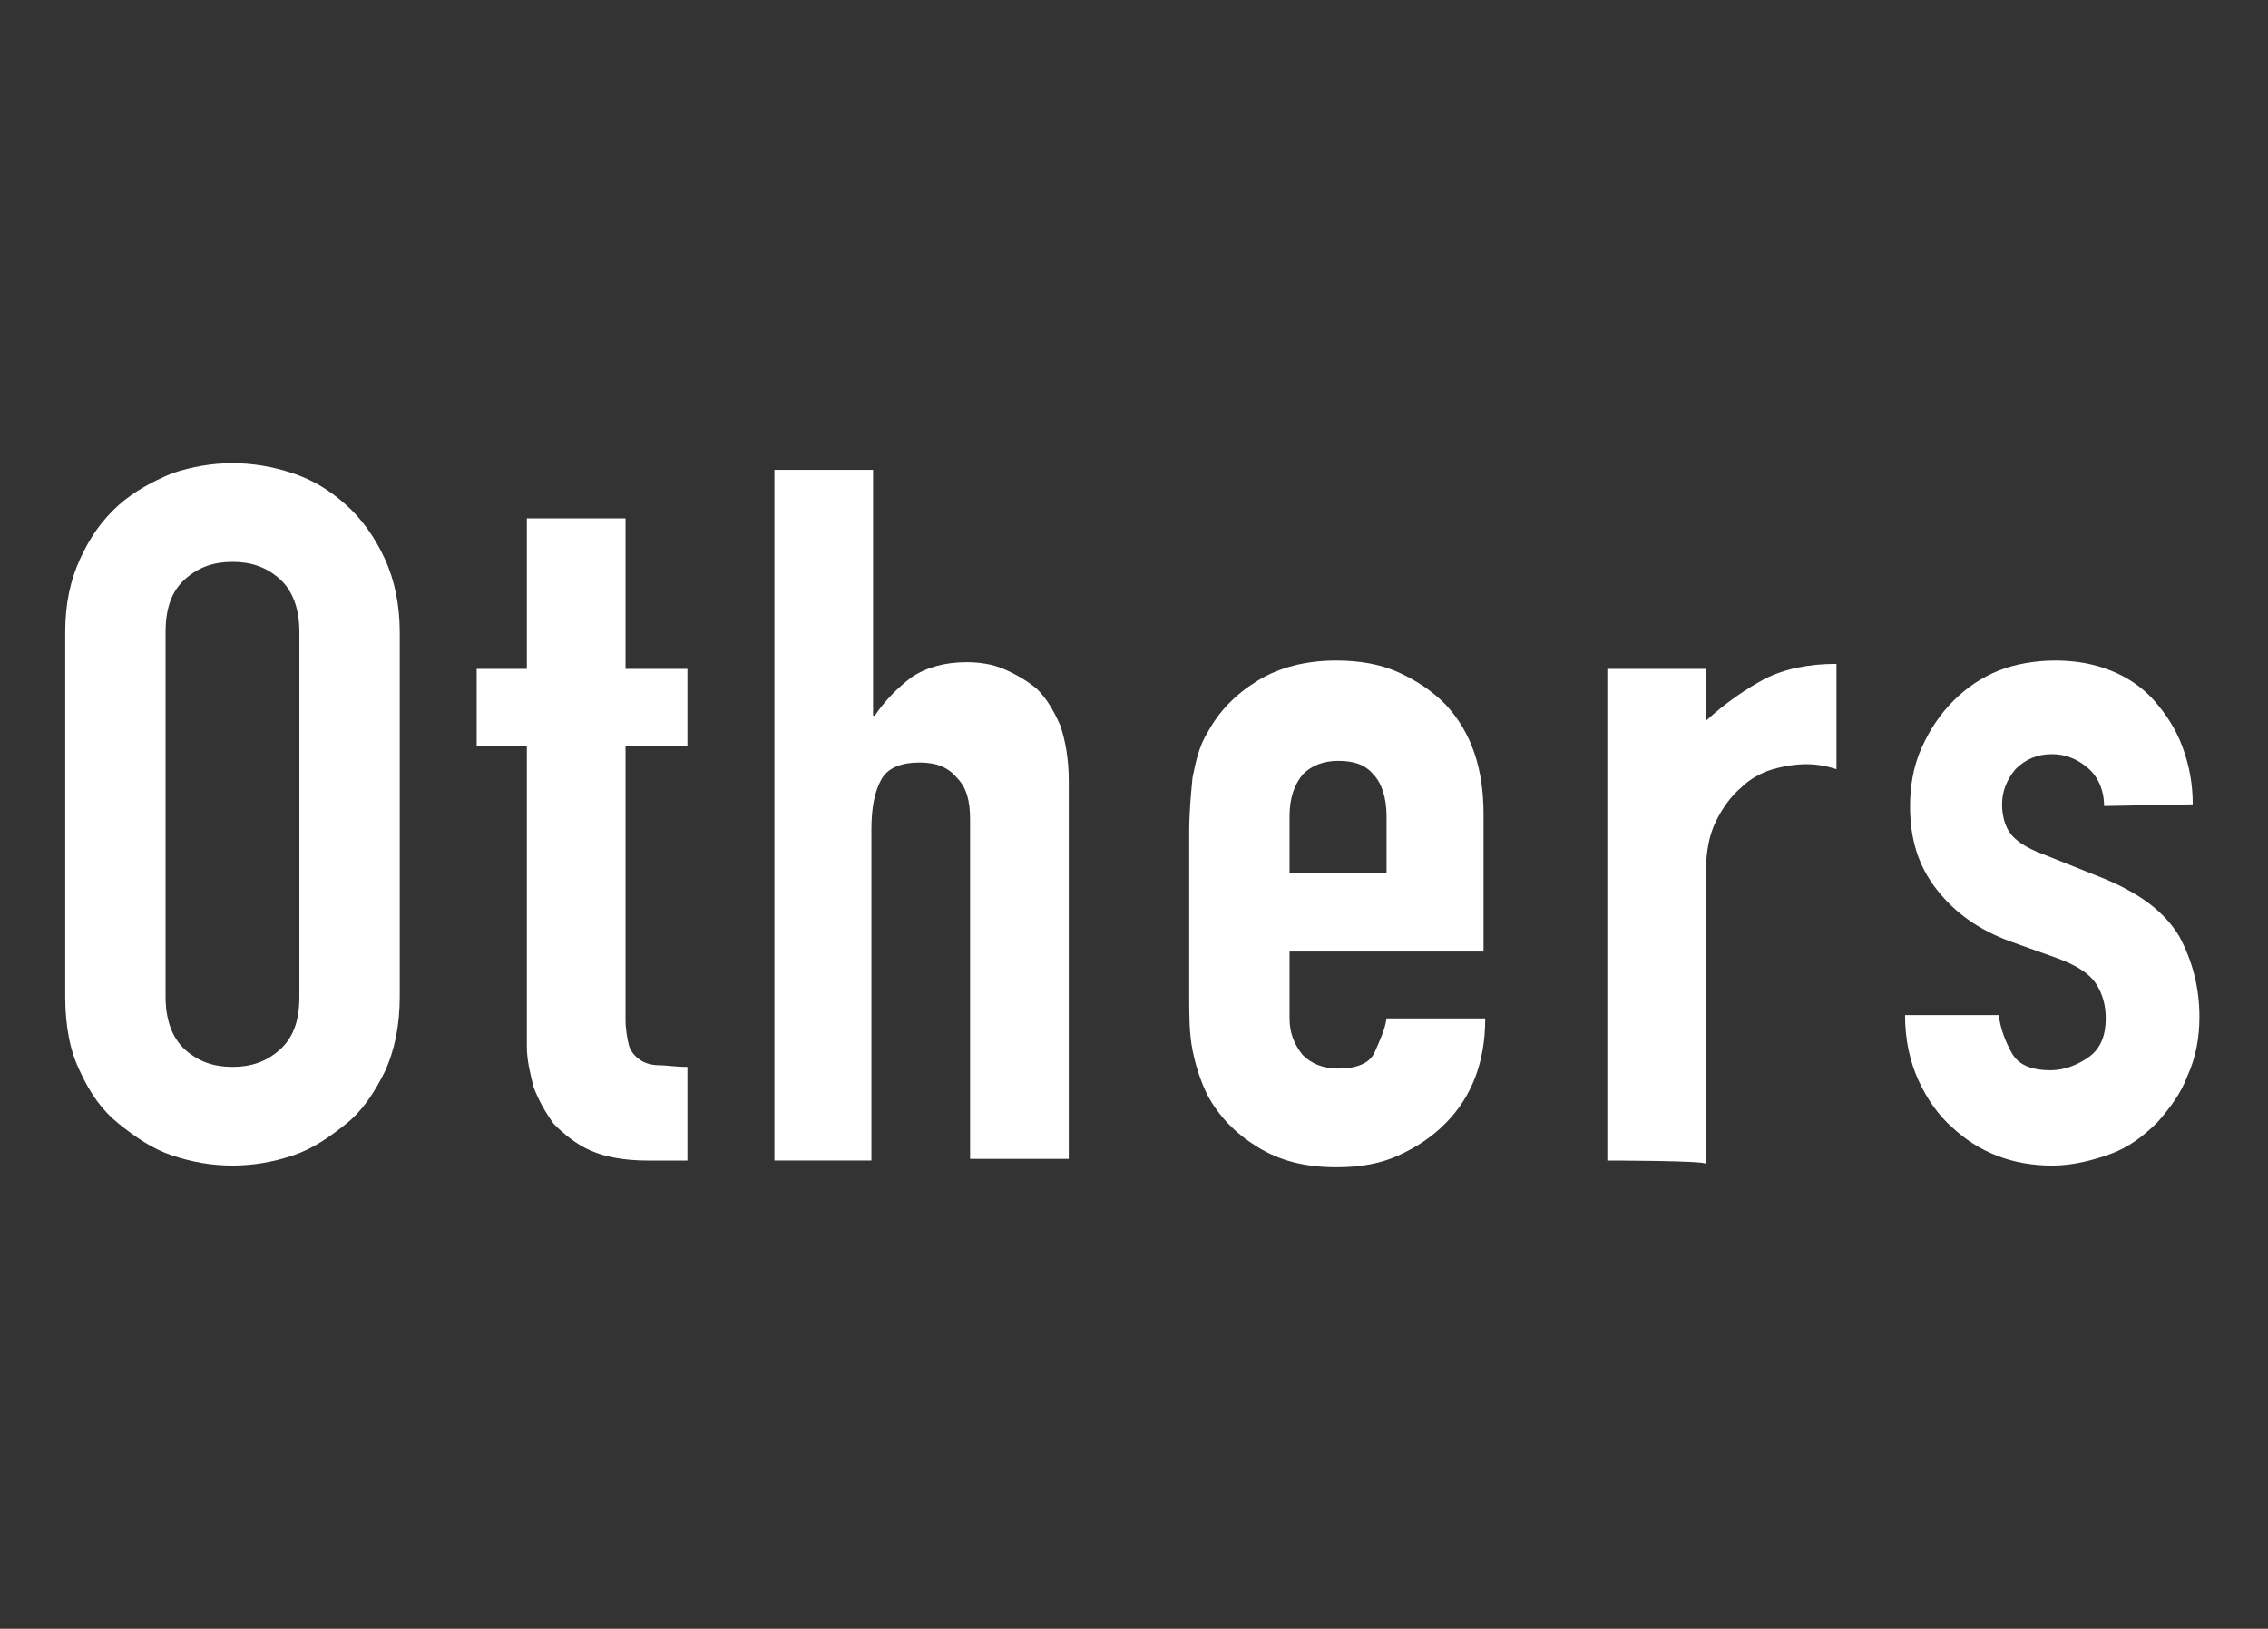
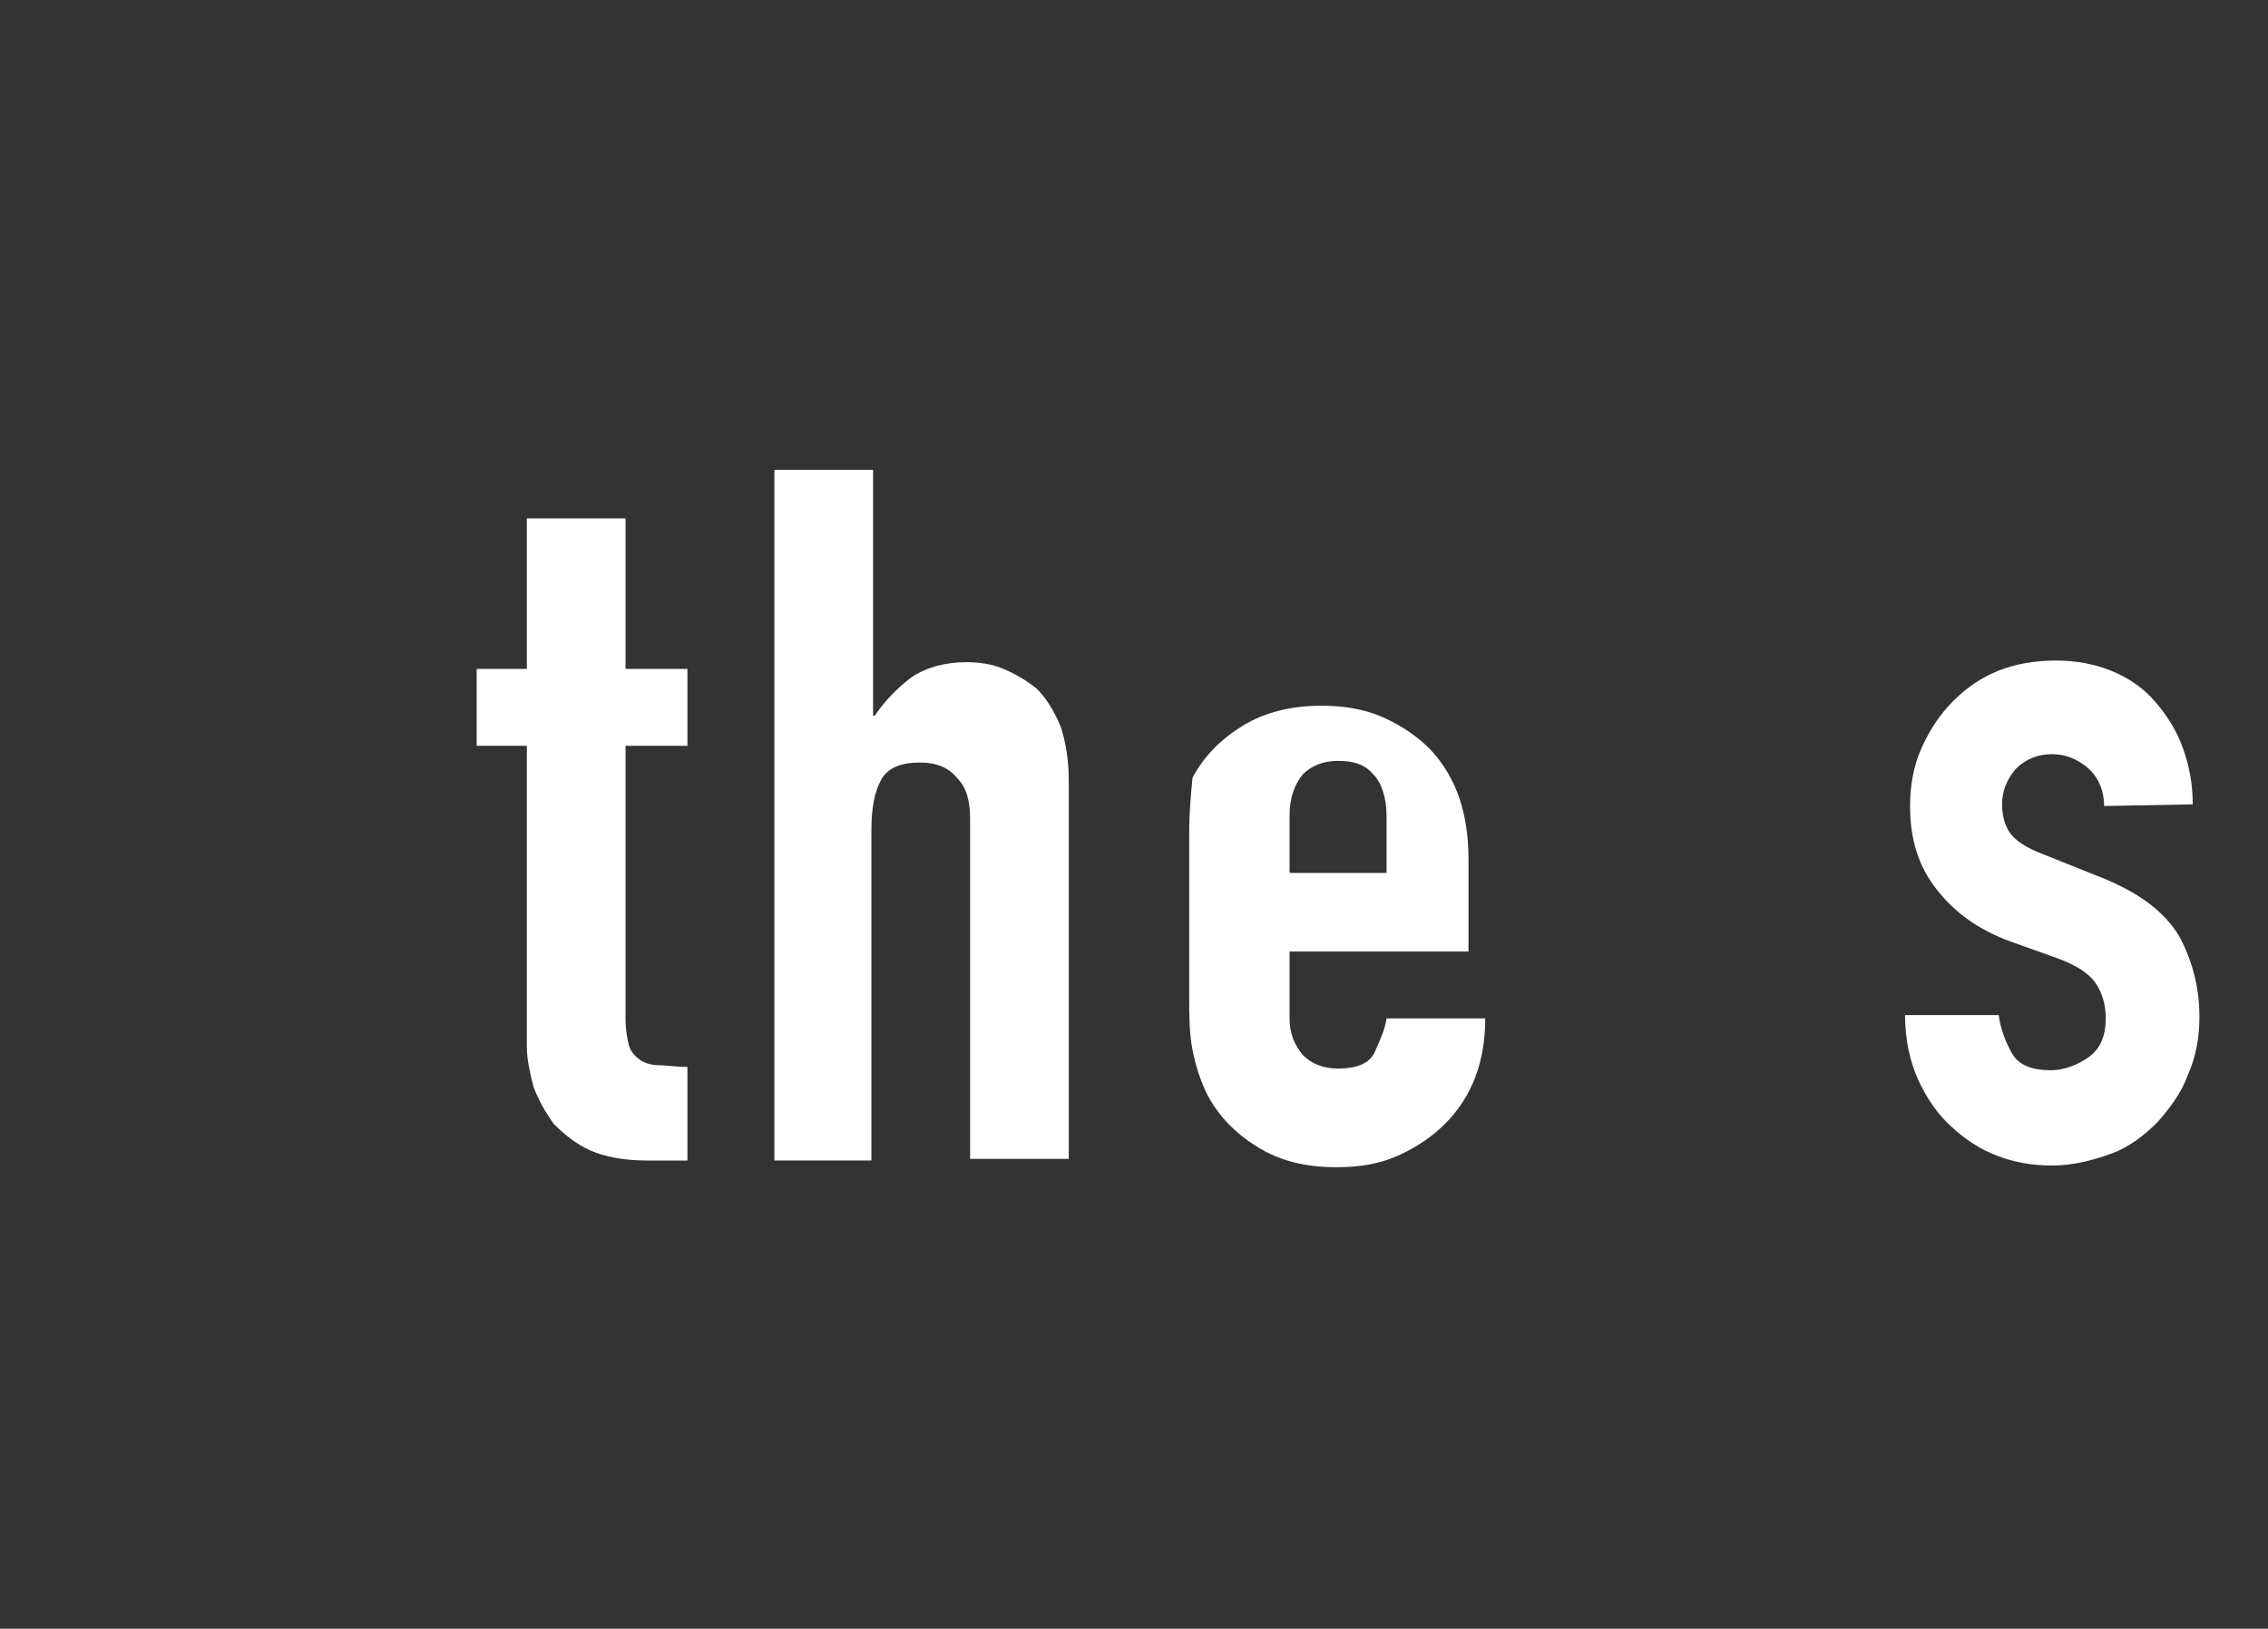
<svg xmlns="http://www.w3.org/2000/svg" version="1.1" id="a" x="0px" y="0px" viewBox="0 0 135.6 97.4" style="enable-background:new 0 0 135.6 97.4;" xml:space="preserve">
  <rect x="0" y="0" width="135.6" height="97.4" fill="#333333" stroke="none" />
  <style type="text/css">
	.st0{fill:#FFFFFF;}
</style>
  <g>
-     <path class="st0" d="M3.9,37.8c0-1.7,0.3-3.1,0.9-4.4c0.6-1.3,1.3-2.3,2.3-3.2c0.9-0.8,2-1.4,3.2-1.9c1.2-0.4,2.4-0.6,3.6-0.6   s2.4,0.2,3.6,0.6s2.2,1,3.2,1.9c0.9,0.8,1.7,1.9,2.3,3.2c0.6,1.3,0.9,2.8,0.9,4.4v21.8c0,1.7-0.3,3.2-0.9,4.5   c-0.6,1.2-1.3,2.3-2.3,3.1c-1,0.8-2,1.5-3.2,1.9s-2.4,0.6-3.6,0.6s-2.4-0.2-3.6-0.6c-1.2-0.4-2.2-1.1-3.2-1.9   c-1-0.8-1.7-1.8-2.3-3.1c-0.6-1.2-0.9-2.7-0.9-4.5C3.9,59.6,3.9,37.8,3.9,37.8z M9.9,59.6c0,1.4,0.4,2.5,1.2,3.2   c0.8,0.7,1.7,1,2.8,1s2-0.3,2.8-1c0.8-0.7,1.2-1.7,1.2-3.2V37.8c0-1.4-0.4-2.5-1.2-3.2c-0.8-0.7-1.7-1-2.8-1s-2,0.3-2.8,1   c-0.8,0.7-1.2,1.7-1.2,3.2V59.6z" />
    <path class="st0" d="M31.5,40V31h5.9V40h3.7v4.6h-3.7v16.3c0,0.7,0.1,1.2,0.2,1.6s0.4,0.7,0.7,0.9s0.7,0.3,1.1,0.3   c0.4,0,1,0.1,1.7,0.1v5.6h-2.4c-1.3,0-2.5-0.2-3.4-0.6c-0.9-0.4-1.6-1-2.2-1.6c-0.5-0.7-0.9-1.4-1.2-2.2c-0.2-0.8-0.4-1.6-0.4-2.4   V44.6h-3V40C28.6,40,31.6,40,31.5,40z" />
    <path class="st0" d="M46.3,69.4V28.1h5.9v14.7h0.1c0.6-0.9,1.4-1.7,2.2-2.3c0.9-0.6,2-0.9,3.3-0.9c0.7,0,1.5,0.1,2.2,0.4   s1.4,0.7,2,1.2c0.6,0.6,1,1.3,1.4,2.2c0.3,0.9,0.5,2,0.5,3.3v22.6H58V49c0-1.1-0.2-1.9-0.8-2.5c-0.5-0.6-1.2-0.9-2.2-0.9   c-1.1,0-1.9,0.3-2.3,1c-0.4,0.7-0.6,1.7-0.6,3v19.8L46.3,69.4L46.3,69.4z" />
-     <path class="st0" d="M88.8,56.9H77.1v4c0,0.9,0.3,1.6,0.8,2.2c0.5,0.5,1.2,0.8,2.1,0.8c1.1,0,1.9-0.3,2.2-1s0.6-1.3,0.7-2h5.9   c0,2.6-0.8,4.7-2.4,6.3c-0.8,0.8-1.7,1.4-2.8,1.9s-2.3,0.7-3.7,0.7c-1.9,0-3.4-0.4-4.7-1.2c-1.3-0.8-2.3-1.8-3-3.1   c-0.4-0.8-0.7-1.7-0.9-2.7c-0.2-1-0.2-2.1-0.2-3.3v-9.7c0-1.2,0.1-2.3,0.2-3.3c0.2-1,0.4-1.9,0.9-2.7c0.7-1.3,1.7-2.3,3-3.1   c1.3-0.8,2.9-1.2,4.7-1.2c1.3,0,2.6,0.2,3.7,0.7c1.1,0.5,2,1.1,2.8,1.9c1.6,1.7,2.3,3.9,2.3,6.6V56.9L88.8,56.9z M77.1,52.2h5.8   v-3.4c0-1.1-0.3-2-0.8-2.5c-0.5-0.6-1.2-0.8-2.1-0.8s-1.6,0.3-2.1,0.8c-0.5,0.6-0.8,1.4-0.8,2.5V52.2z" />
-     <path class="st0" d="M96.1,69.4V40h5.9v3.1c1.2-1.1,2.4-1.9,3.5-2.5c1.2-0.6,2.6-0.9,4.3-0.9v6.3c-0.6-0.2-1.2-0.3-1.8-0.3   s-1.3,0.1-2,0.3c-0.7,0.2-1.4,0.6-1.9,1.1c-0.6,0.5-1.1,1.2-1.5,2c-0.4,0.8-0.6,1.8-0.6,3v17.5C102,69.4,96.1,69.4,96.1,69.4z" />
+     <path class="st0" d="M88.8,56.9H77.1v4c0,0.9,0.3,1.6,0.8,2.2c0.5,0.5,1.2,0.8,2.1,0.8c1.1,0,1.9-0.3,2.2-1s0.6-1.3,0.7-2h5.9   c0,2.6-0.8,4.7-2.4,6.3c-0.8,0.8-1.7,1.4-2.8,1.9s-2.3,0.7-3.7,0.7c-1.9,0-3.4-0.4-4.7-1.2c-1.3-0.8-2.3-1.8-3-3.1   c-0.4-0.8-0.7-1.7-0.9-2.7c-0.2-1-0.2-2.1-0.2-3.3v-9.7c0-1.2,0.1-2.3,0.2-3.3c0.7-1.3,1.7-2.3,3-3.1   c1.3-0.8,2.9-1.2,4.7-1.2c1.3,0,2.6,0.2,3.7,0.7c1.1,0.5,2,1.1,2.8,1.9c1.6,1.7,2.3,3.9,2.3,6.6V56.9L88.8,56.9z M77.1,52.2h5.8   v-3.4c0-1.1-0.3-2-0.8-2.5c-0.5-0.6-1.2-0.8-2.1-0.8s-1.6,0.3-2.1,0.8c-0.5,0.6-0.8,1.4-0.8,2.5V52.2z" />
    <path class="st0" d="M125.8,48.2c0-1-0.4-1.8-1-2.3s-1.3-0.8-2.1-0.8c-0.9,0-1.6,0.3-2.2,0.9c-0.5,0.6-0.8,1.3-0.8,2.1   c0,0.5,0.1,1.1,0.4,1.6c0.3,0.5,1,1,2.1,1.4l3.5,1.4c2.2,0.9,3.7,2,4.6,3.5c0.8,1.5,1.2,3.1,1.2,4.8c0,1.2-0.2,2.4-0.7,3.5   c-0.4,1.1-1.1,2-1.8,2.8c-0.8,0.8-1.7,1.5-2.8,1.9s-2.3,0.7-3.5,0.7c-2.4,0-4.4-0.8-6-2.3c-0.8-0.7-1.5-1.7-2-2.8s-0.8-2.4-0.8-3.9   h5.6c0.1,0.8,0.4,1.6,0.8,2.3c0.4,0.7,1.2,1,2.3,1c0.8,0,1.6-0.3,2.3-0.8s1-1.3,1-2.3c0-0.8-0.2-1.5-0.6-2.1   c-0.4-0.6-1.2-1.1-2.3-1.5l-2.8-1c-1.9-0.7-3.3-1.7-4.4-3.1c-1.1-1.4-1.6-3-1.6-5c0-1.2,0.2-2.4,0.7-3.5c0.5-1.1,1.1-2,1.9-2.8   c0.8-0.8,1.7-1.4,2.7-1.8c1-0.4,2.2-0.6,3.4-0.6s2.3,0.2,3.3,0.6c1,0.4,1.9,1,2.6,1.8c0.7,0.8,1.3,1.7,1.7,2.8   c0.4,1.1,0.6,2.2,0.6,3.4L125.8,48.2L125.8,48.2z" />
  </g>
</svg>